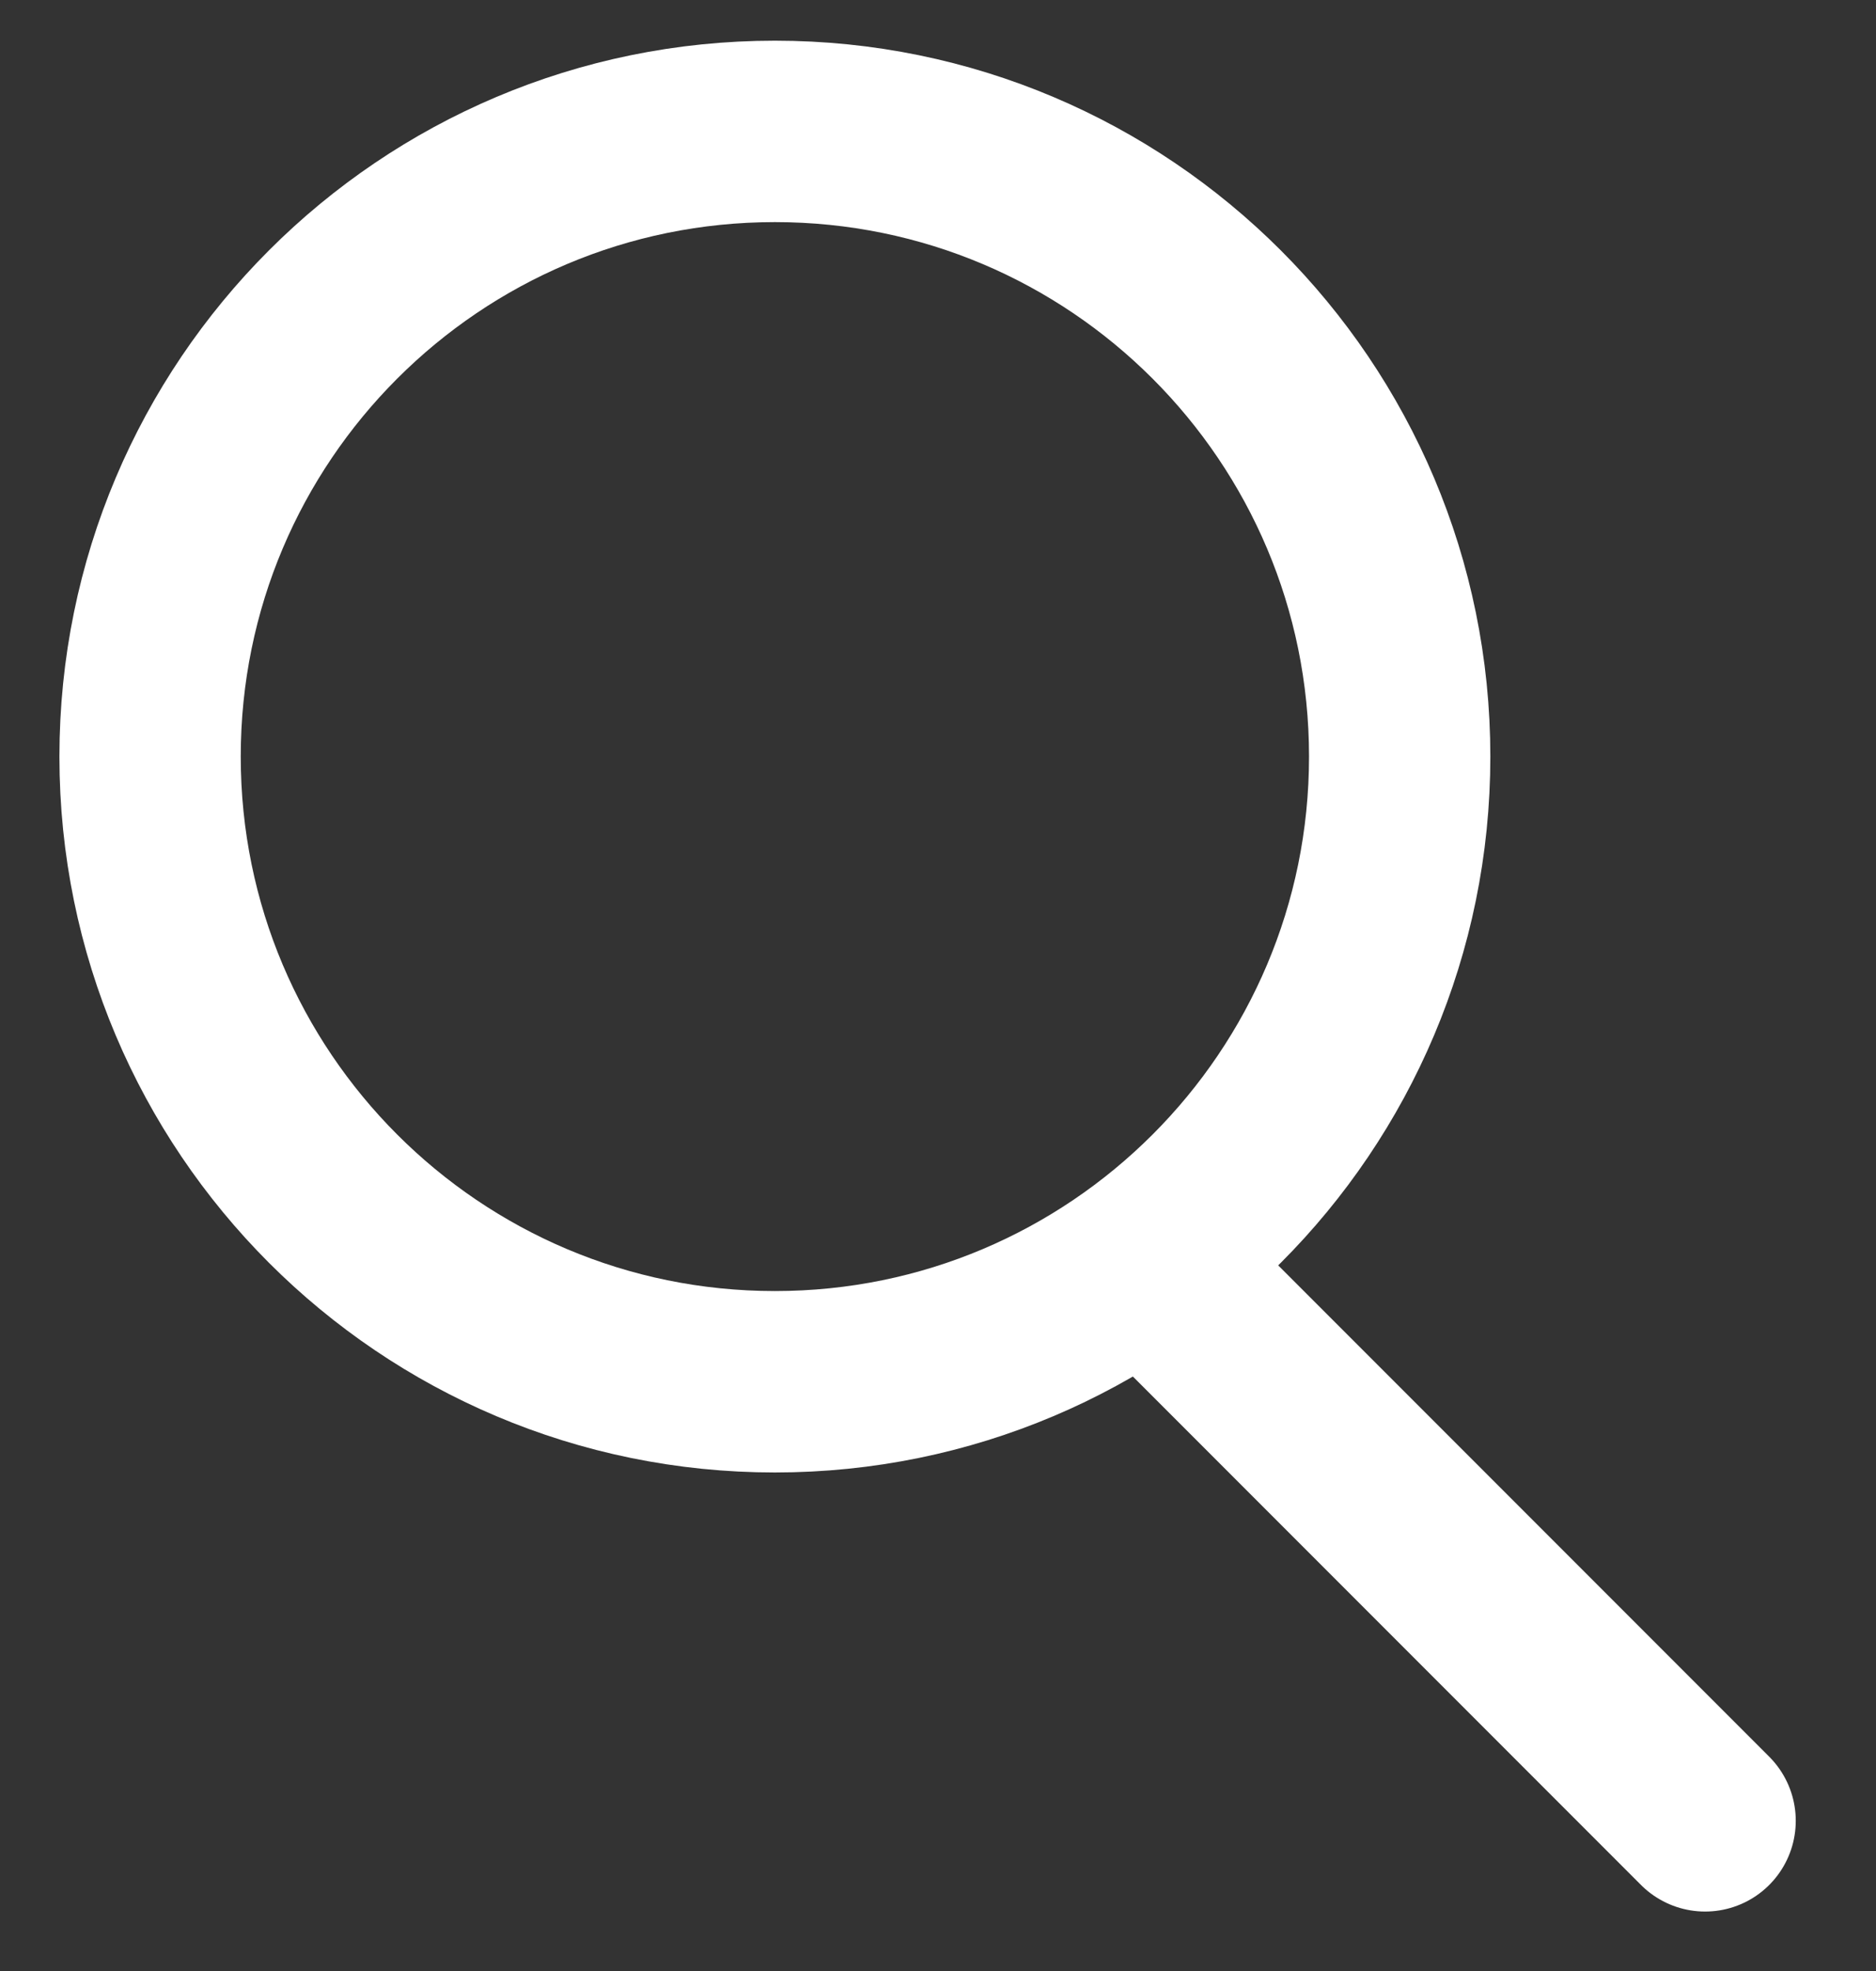
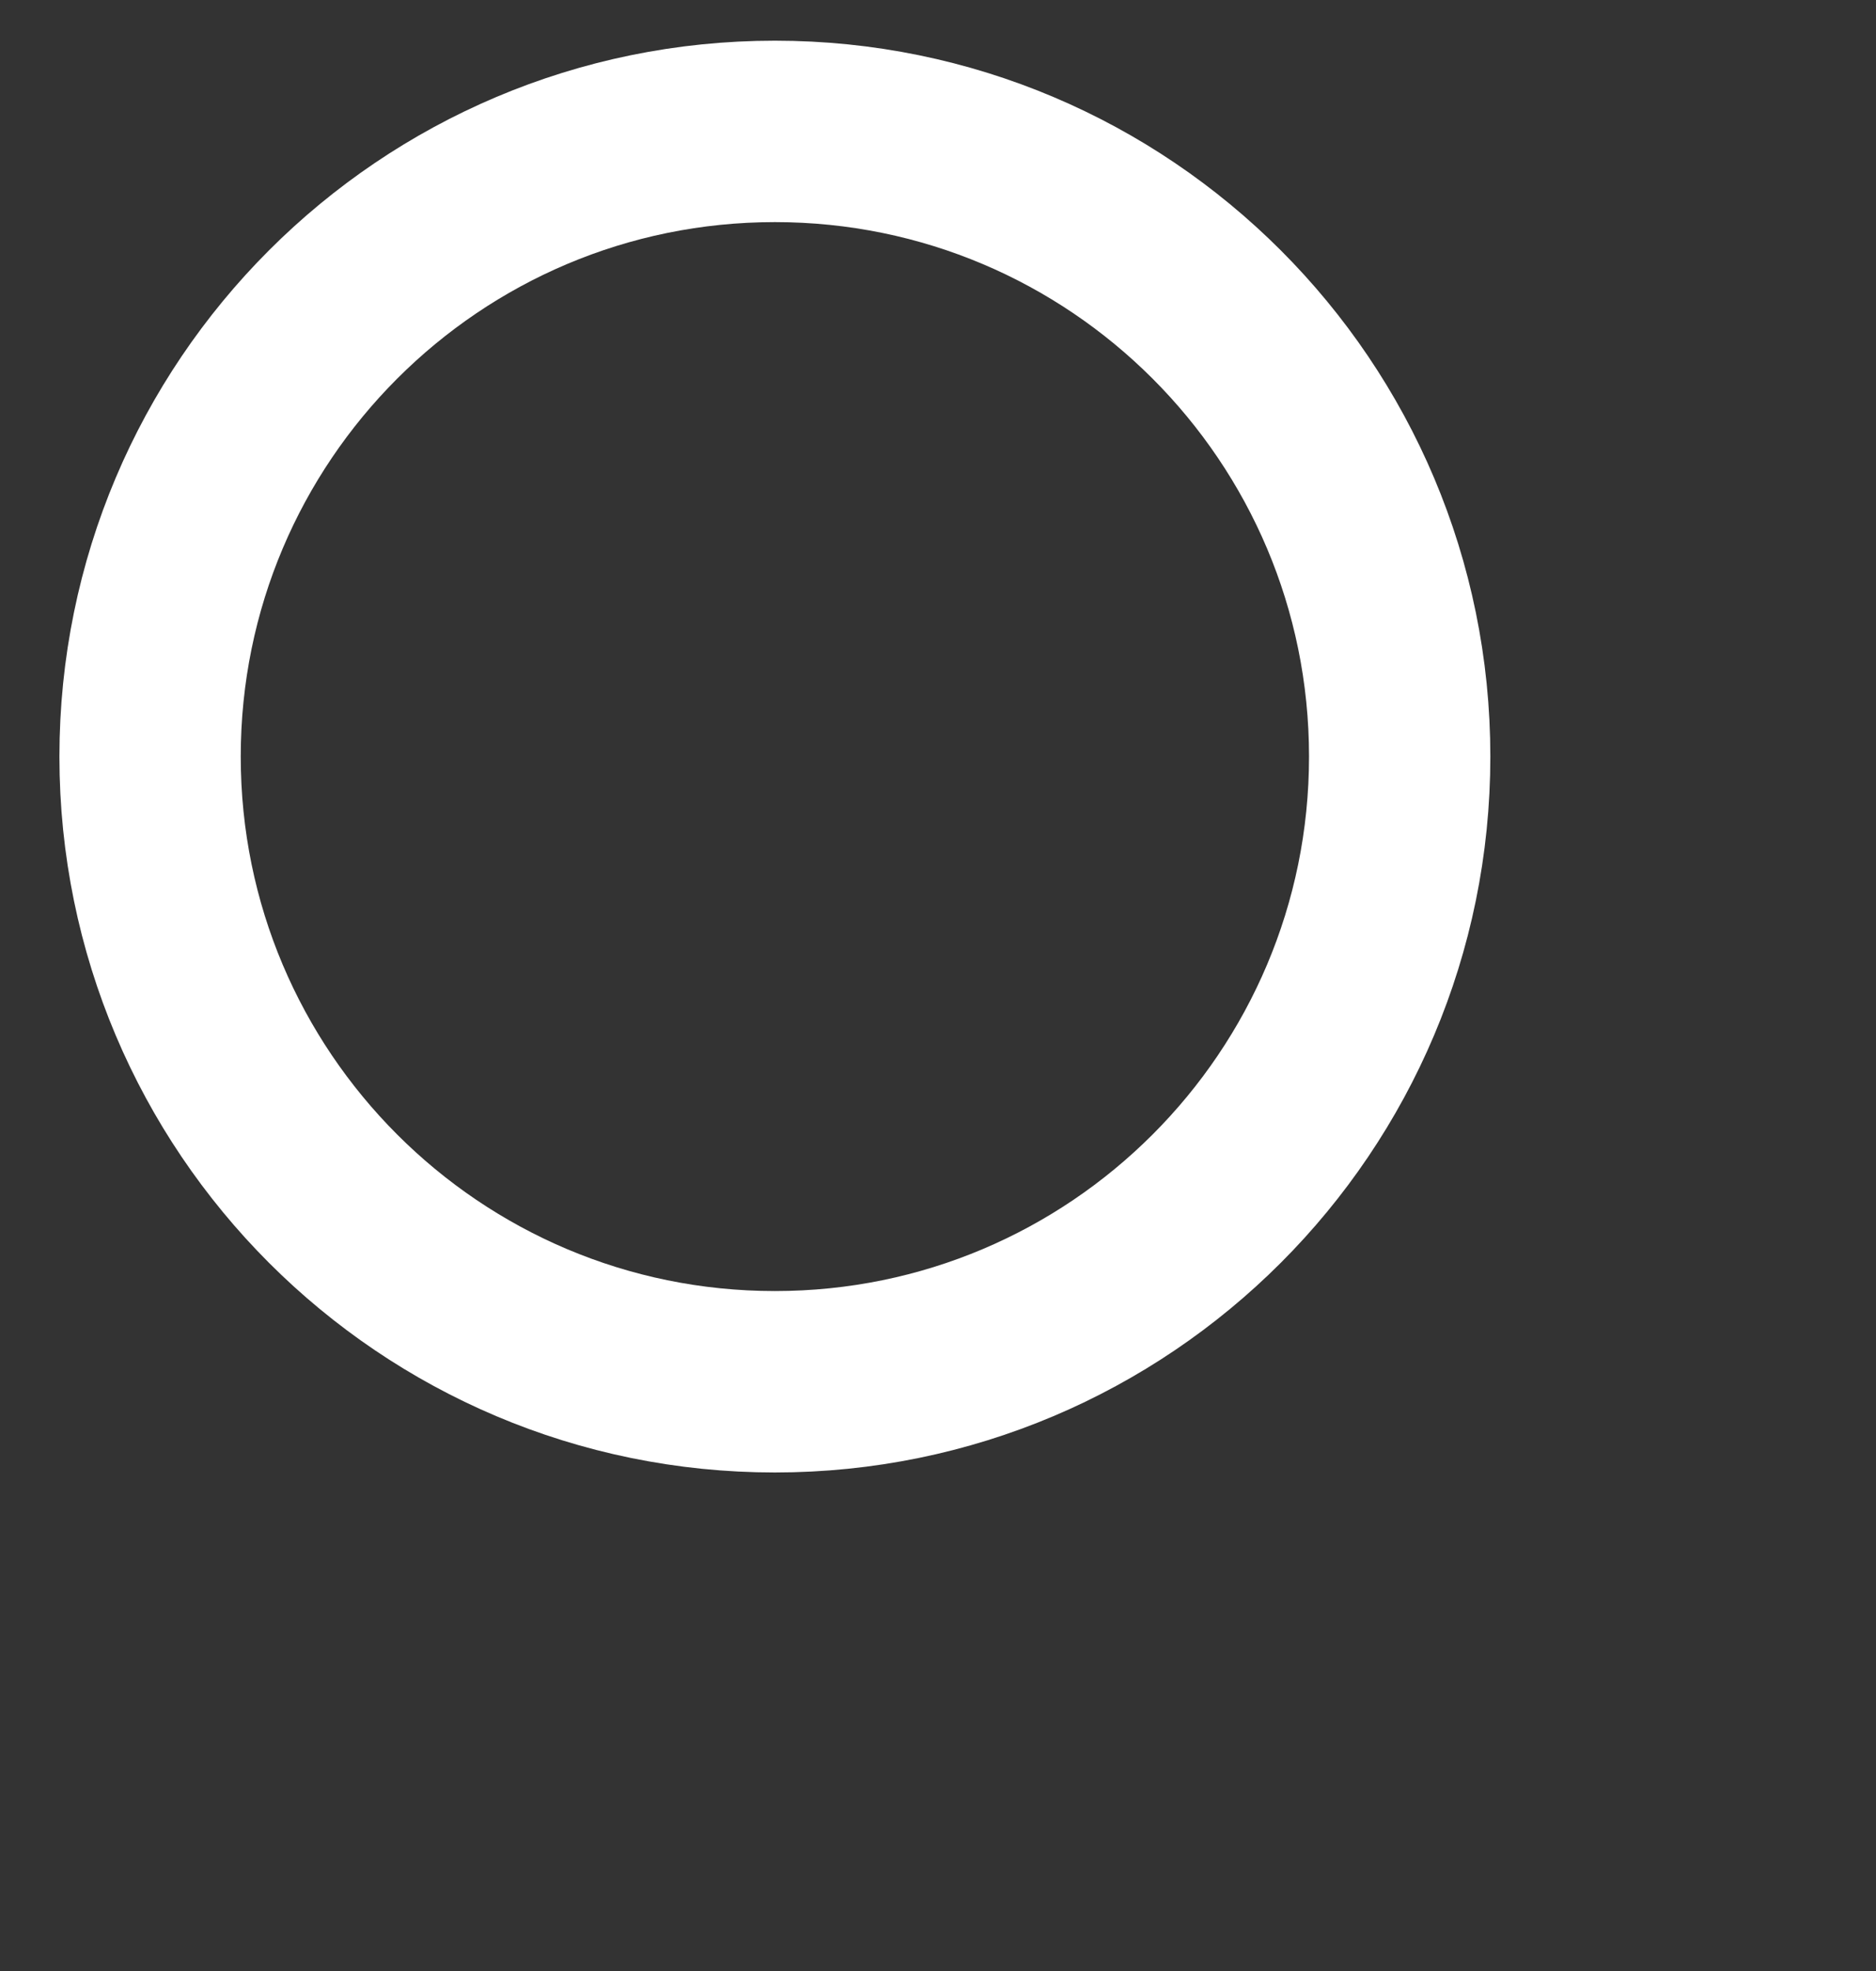
<svg xmlns="http://www.w3.org/2000/svg" width="20" height="21" viewBox="0 0 20 21" fill="none">
  <rect x="0" y="0" width="20" height="21" fill="#333333" stroke="none" />
-   <path d="M12.257 13.479L18.178 19.4" stroke="white" stroke-width="1.933" stroke-miterlimit="10" stroke-linecap="round" stroke-linejoin="round" />
  <path d="M8.261 14.722C11.94 14.722 14.922 11.74 14.922 8.061C14.922 4.382 11.94 1.4 8.261 1.4C4.582 1.4 1.6 4.382 1.6 8.061C1.6 11.74 4.582 14.722 8.261 14.722Z" stroke="white" stroke-width="1.933" stroke-miterlimit="10" stroke-linecap="round" stroke-linejoin="round" />
</svg>